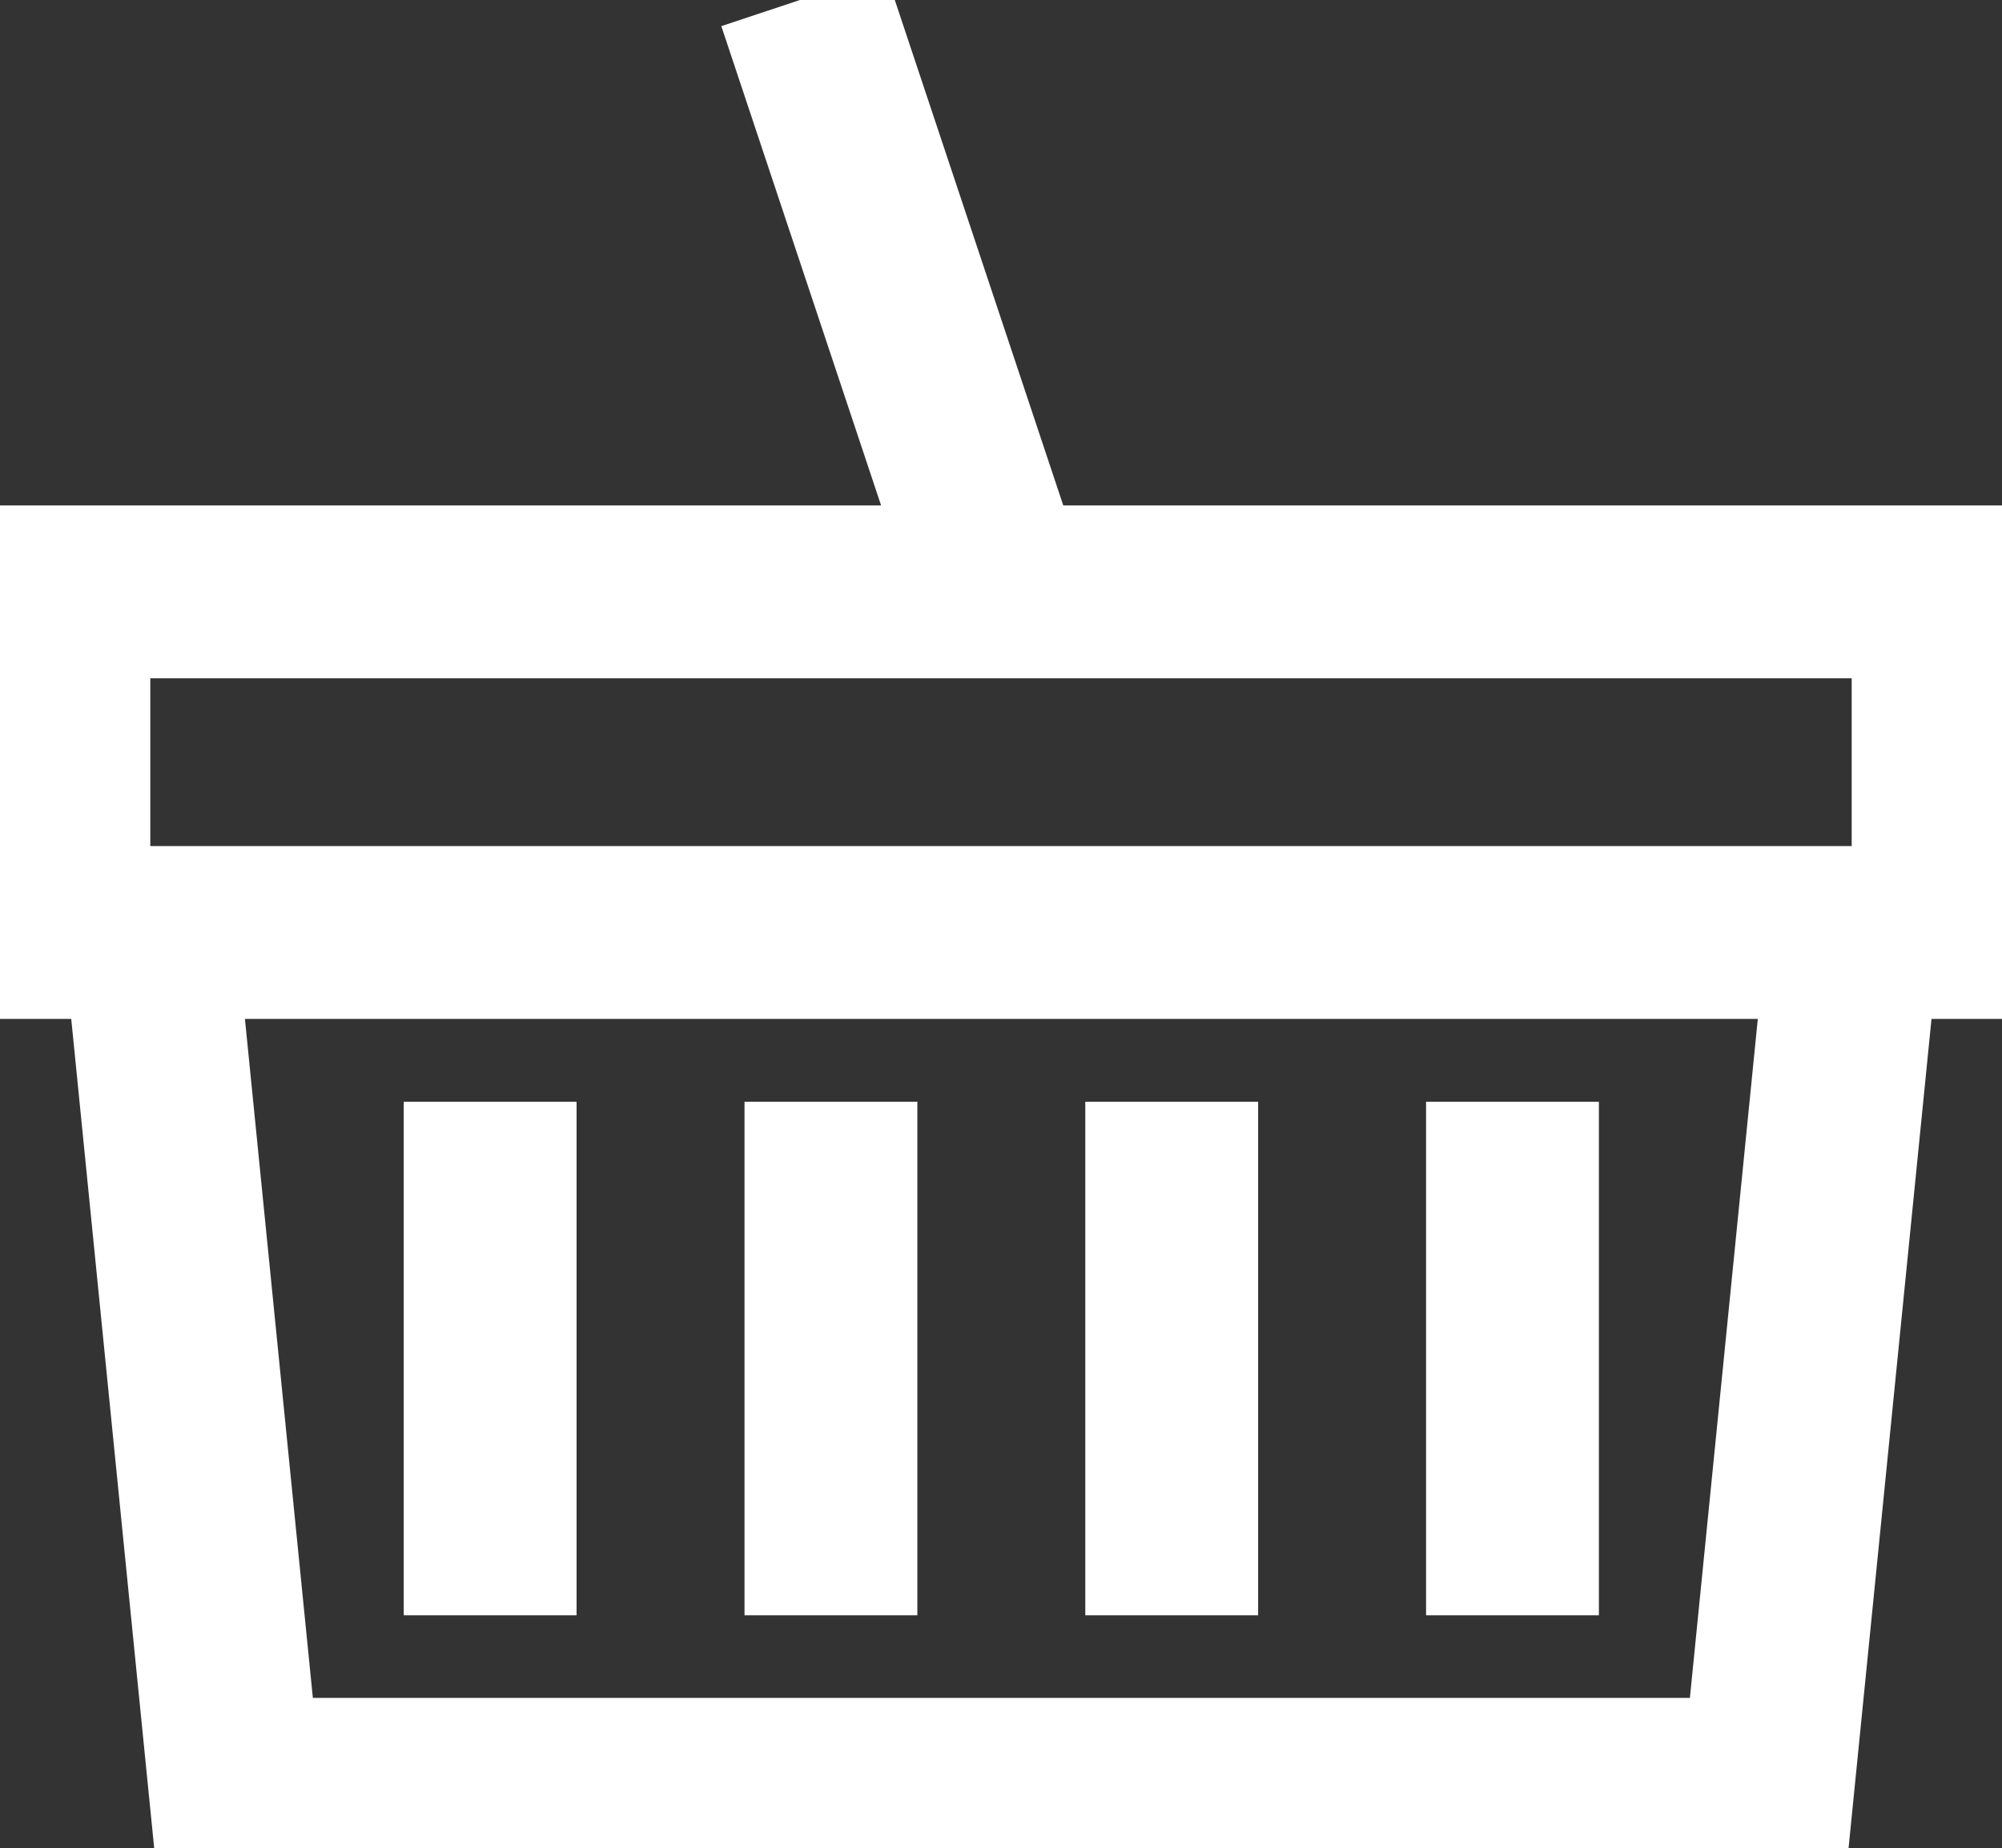
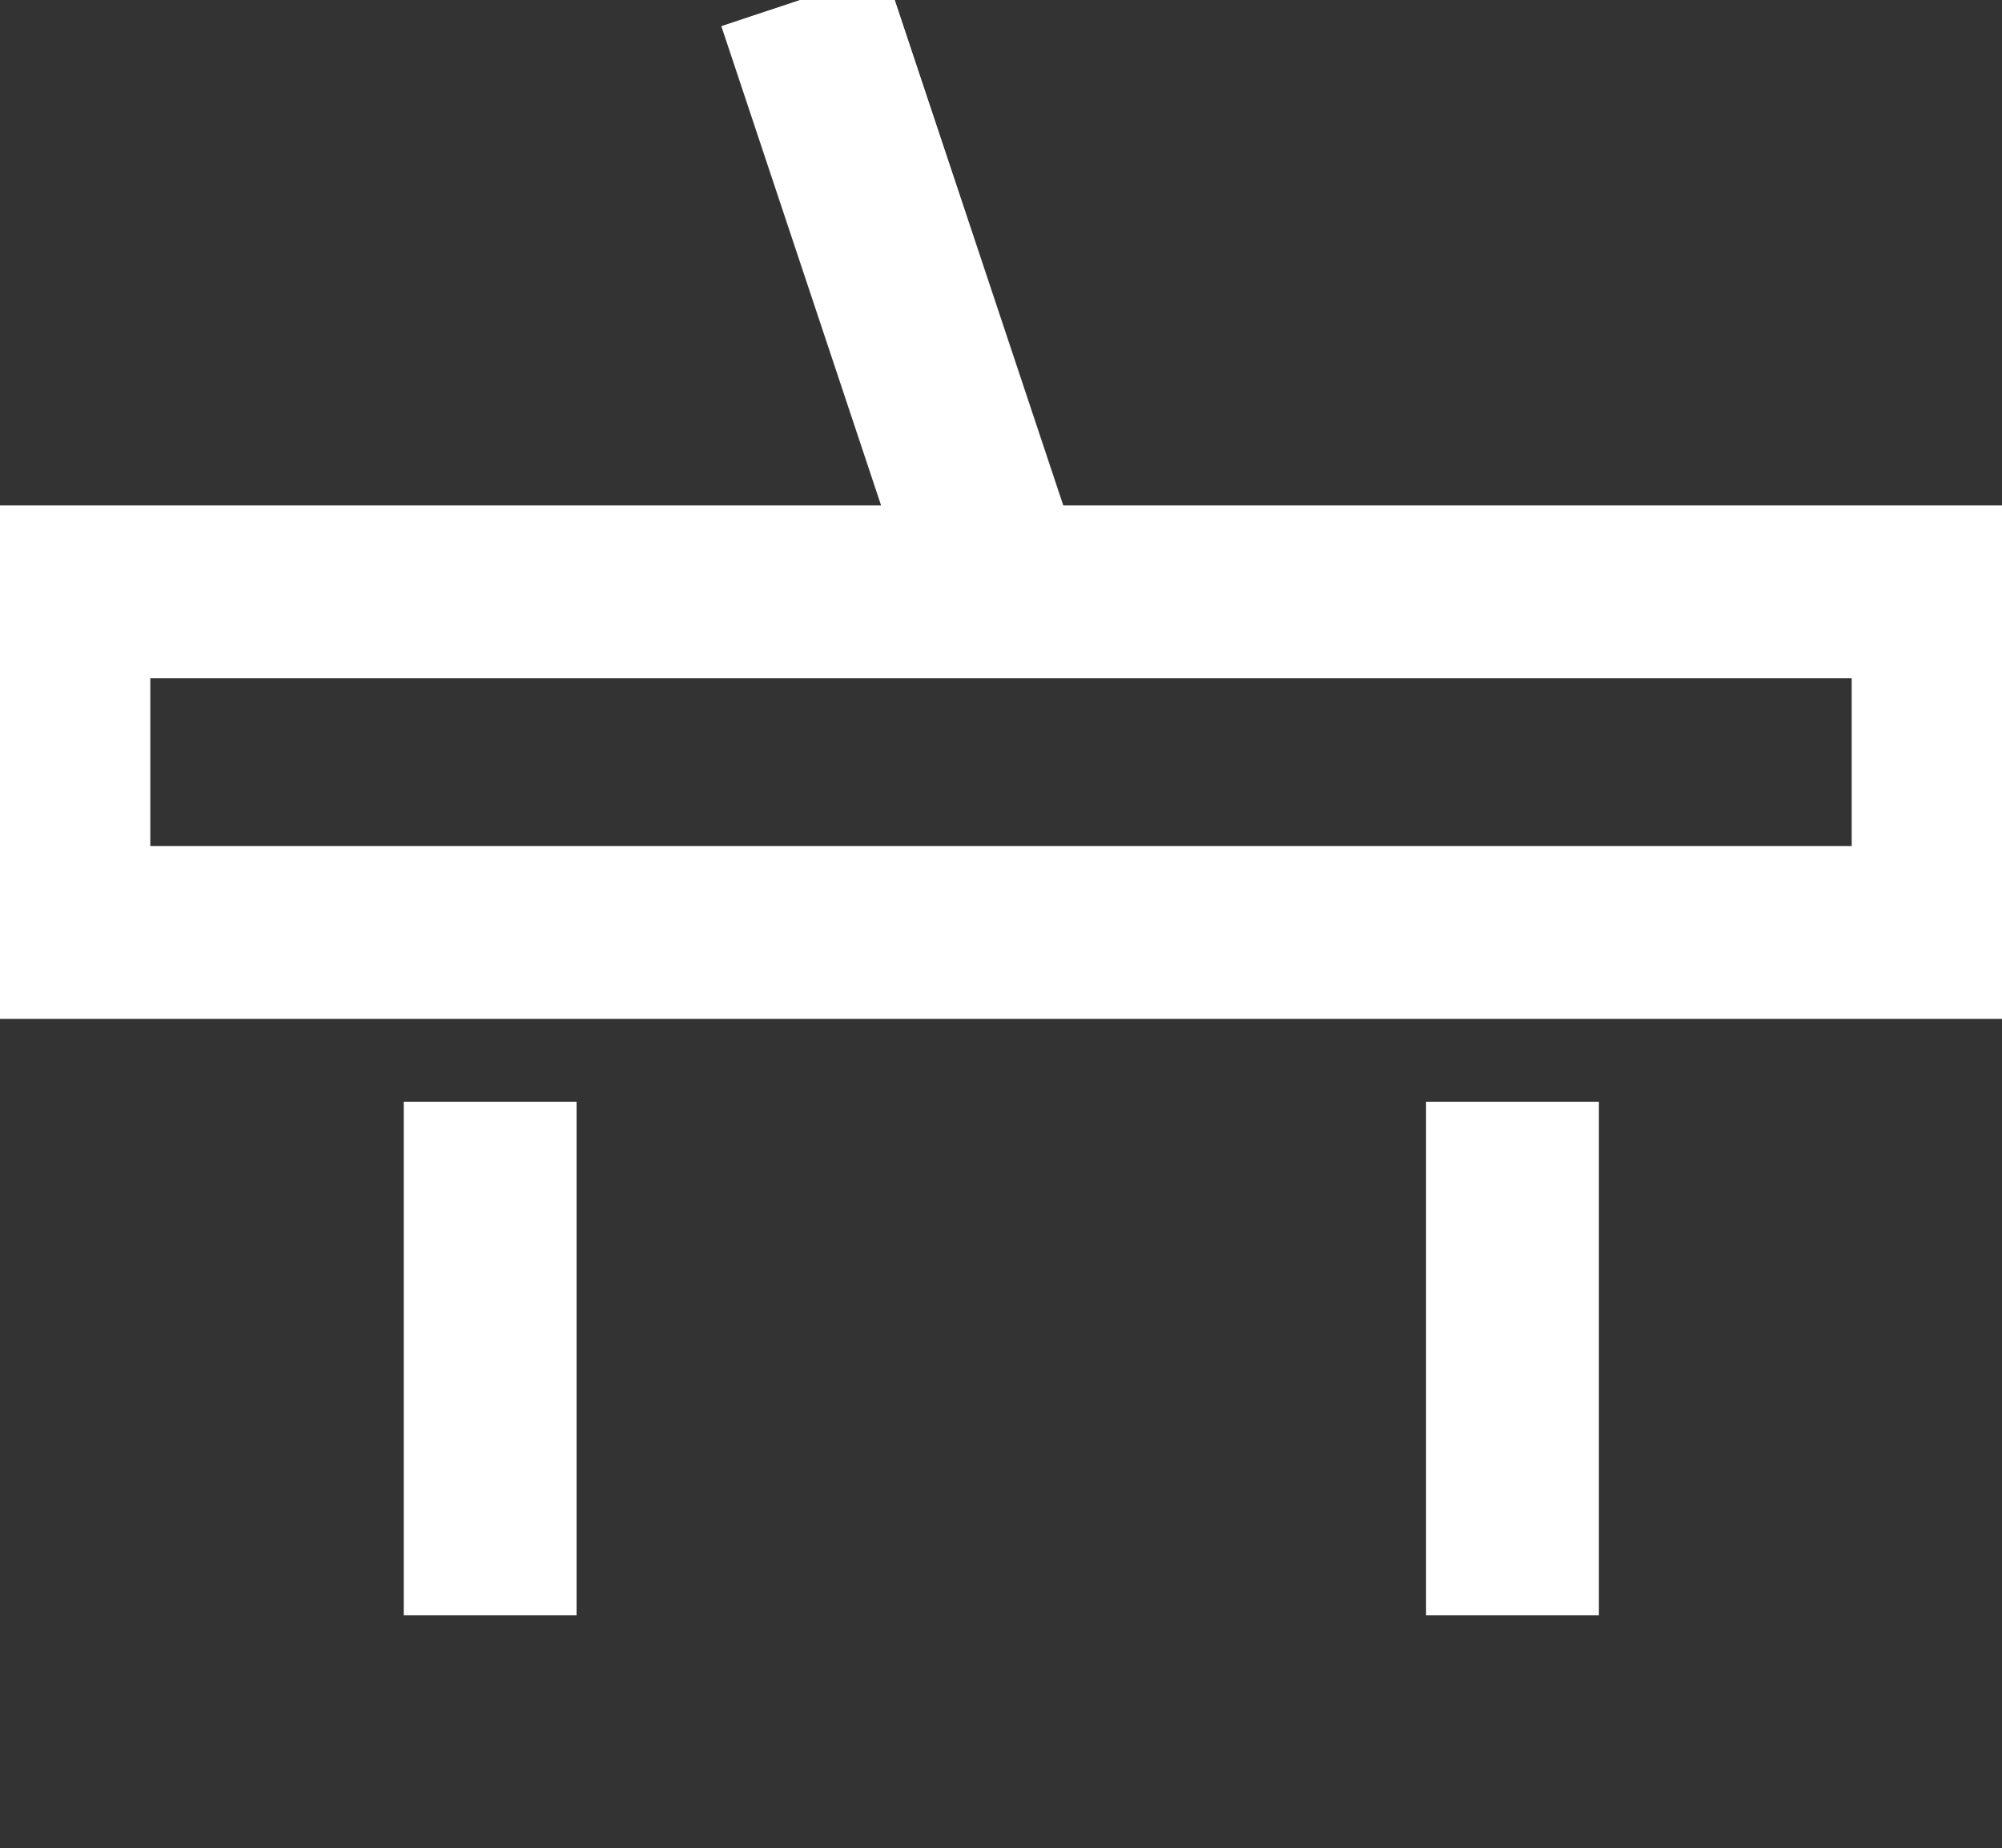
<svg xmlns="http://www.w3.org/2000/svg" width="34.75" height="32.086" viewBox="0 0 34.75 32.086">
  <rect x="0" y="0" width="34.75" height="32.086" fill="#333333" stroke="none" />
  <defs>
    <clipPath id="clip-path">
      <rect id="Rechteck_11" data-name="Rechteck 11" width="34.75" height="32.086" fill="none" stroke="#707070" stroke-width="3" />
    </clipPath>
  </defs>
  <g id="Warenkorb" transform="translate(0)">
    <g id="Gruppe_8" data-name="Gruppe 8" transform="translate(0)">
      <g id="Gruppe_7" data-name="Gruppe 7" clip-path="url(#clip-path)">
-         <path id="Pfad_2" data-name="Pfad 2" d="M13.155,82.115,14.634,96.9H41.251l1.479-14.787" transform="translate(-10.561 -65.925)" fill="none" stroke="#fff" stroke-width="3" />
        <path id="Pfad_3" data-name="Pfad 3" d="M21.891,15.987H5.625V21.9H38.157V15.987H21.891L18.934,7.115" transform="translate(-4.516 -5.712)" fill="none" stroke="#fff" stroke-linecap="square" stroke-width="3" />
      </g>
    </g>
-     <line id="Linie_4" data-name="Linie 4" y2="5.915" transform="translate(14.423 20.626)" fill="none" stroke="#fff" stroke-linecap="square" stroke-width="3" />
    <line id="Linie_5" data-name="Linie 5" y2="5.915" transform="translate(8.508 20.626)" fill="none" stroke="#fff" stroke-linecap="square" stroke-width="3" />
-     <line id="Linie_6" data-name="Linie 6" y2="5.915" transform="translate(20.338 20.626)" fill="none" stroke="#fff" stroke-linecap="square" stroke-width="3" />
    <line id="Linie_7" data-name="Linie 7" y2="5.915" transform="translate(26.253 20.626)" fill="none" stroke="#fff" stroke-linecap="square" stroke-width="3" />
  </g>
</svg>